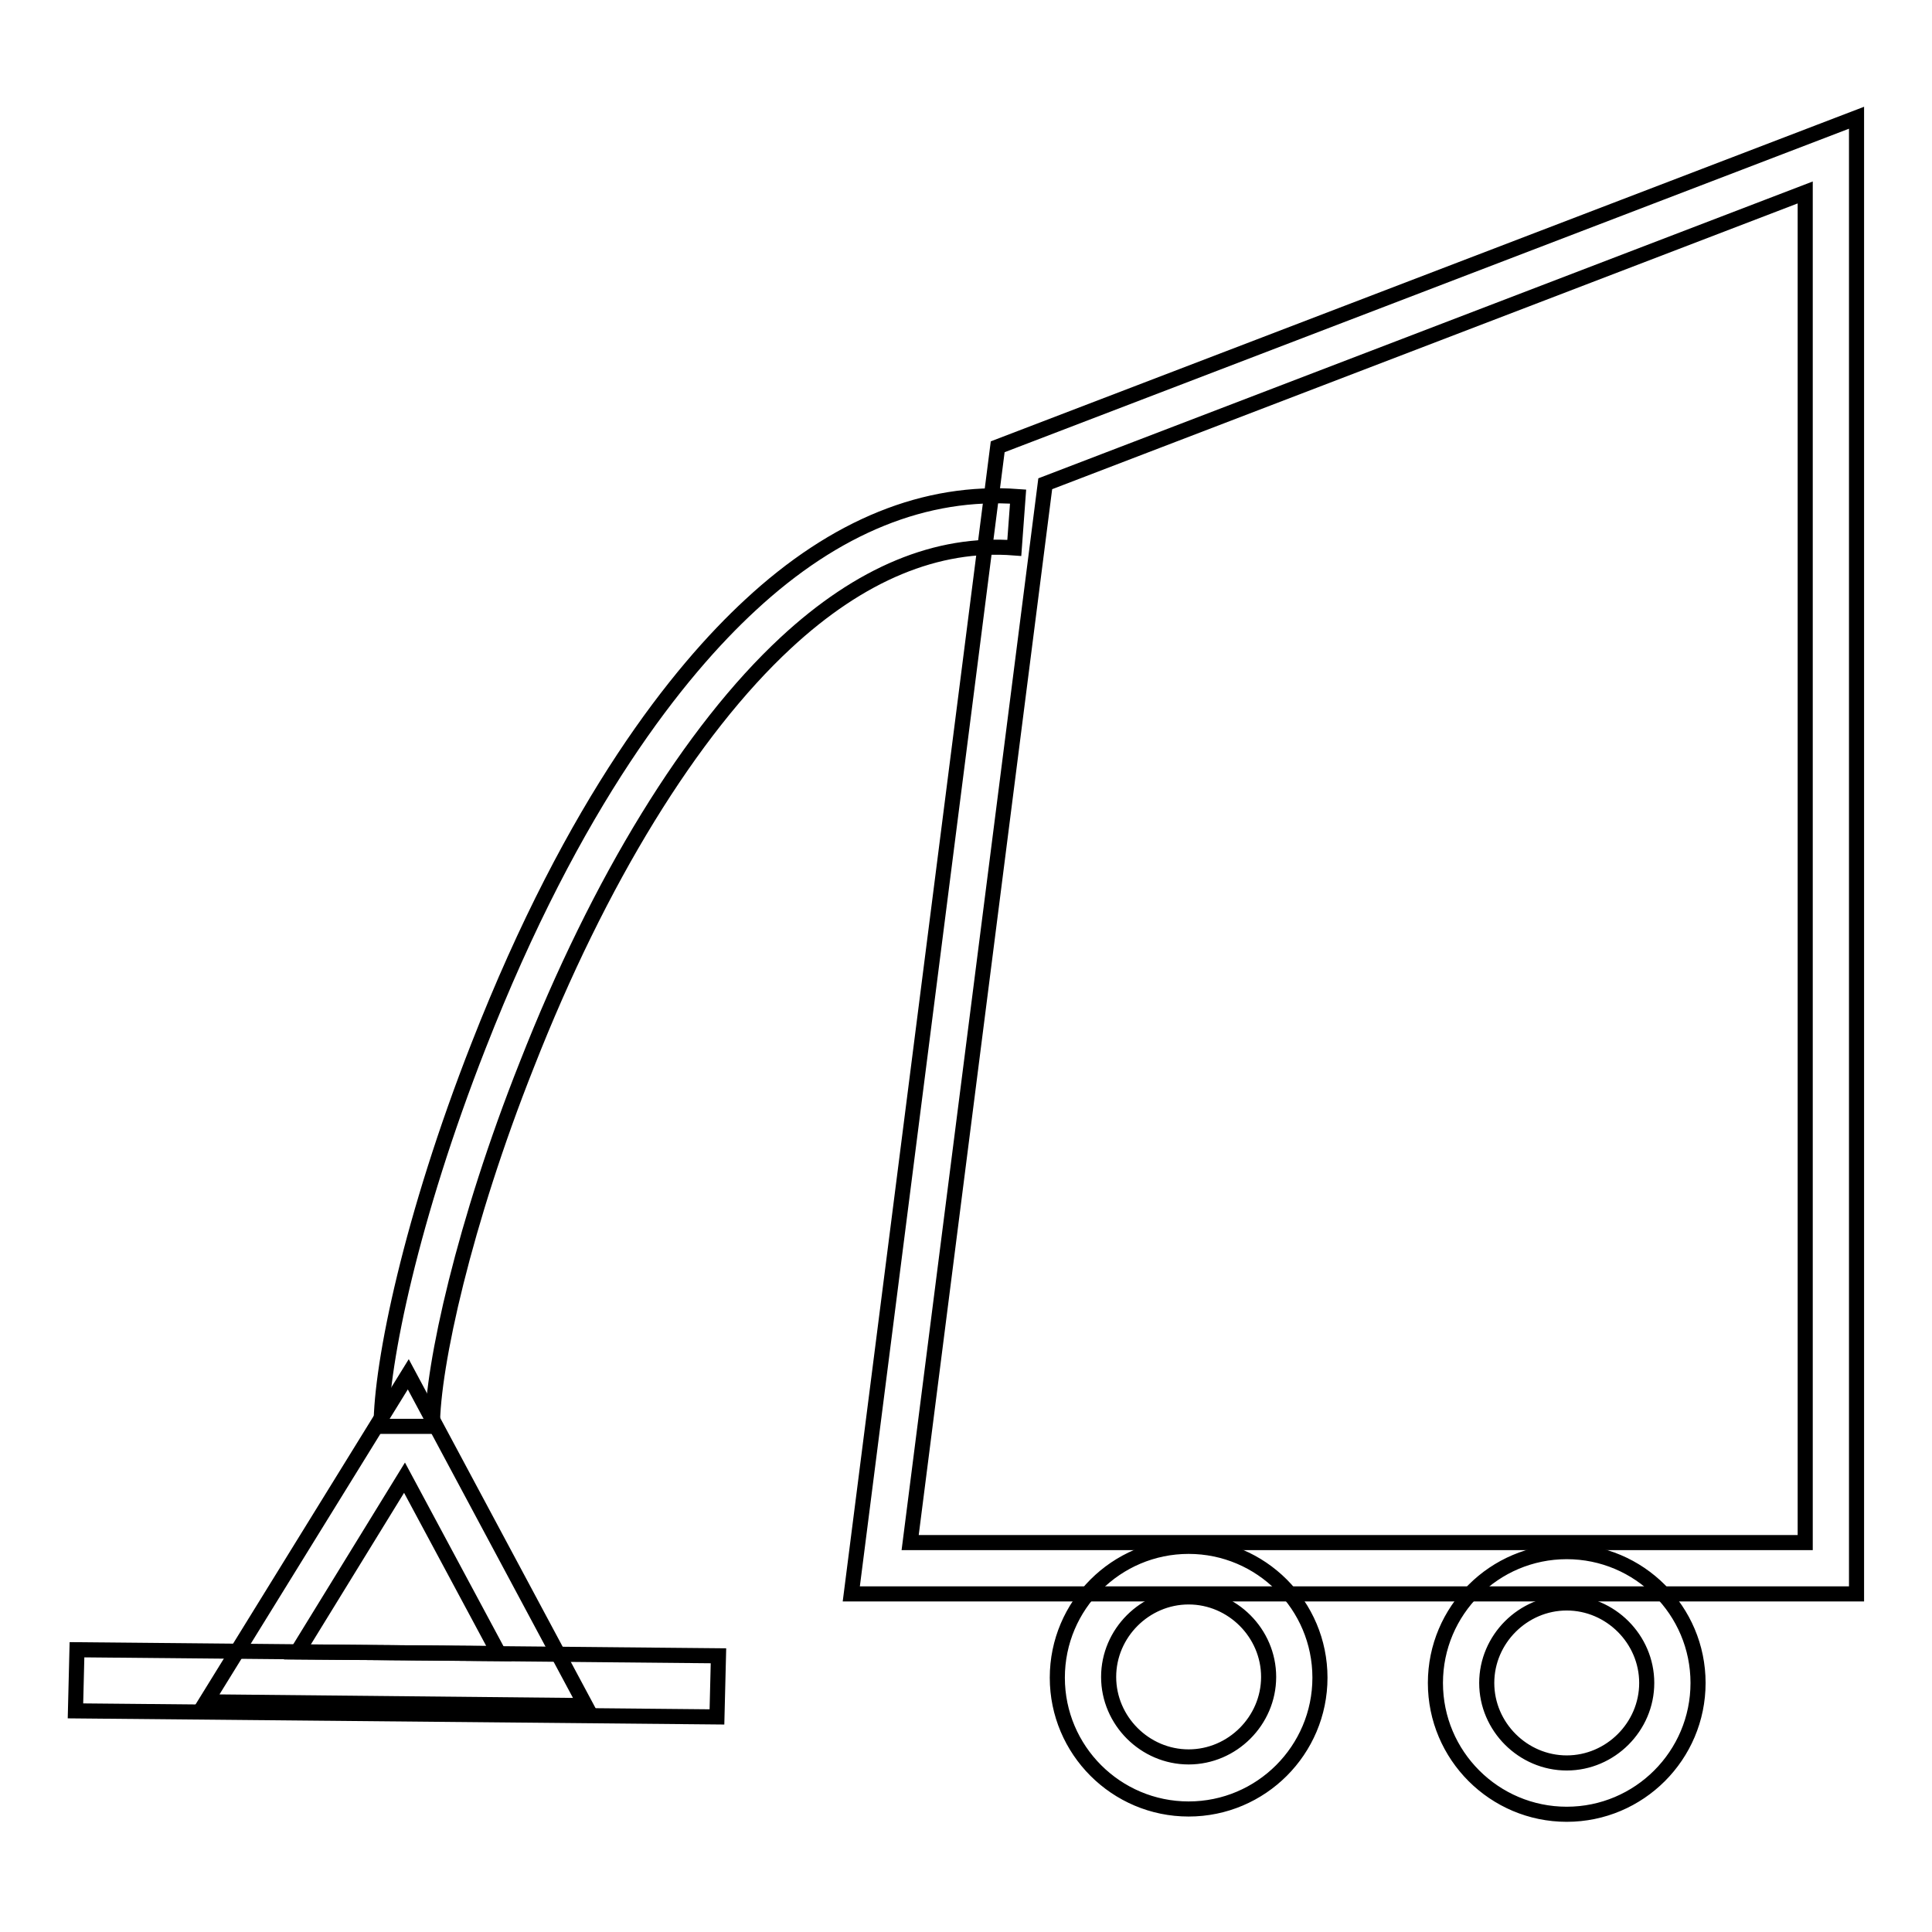
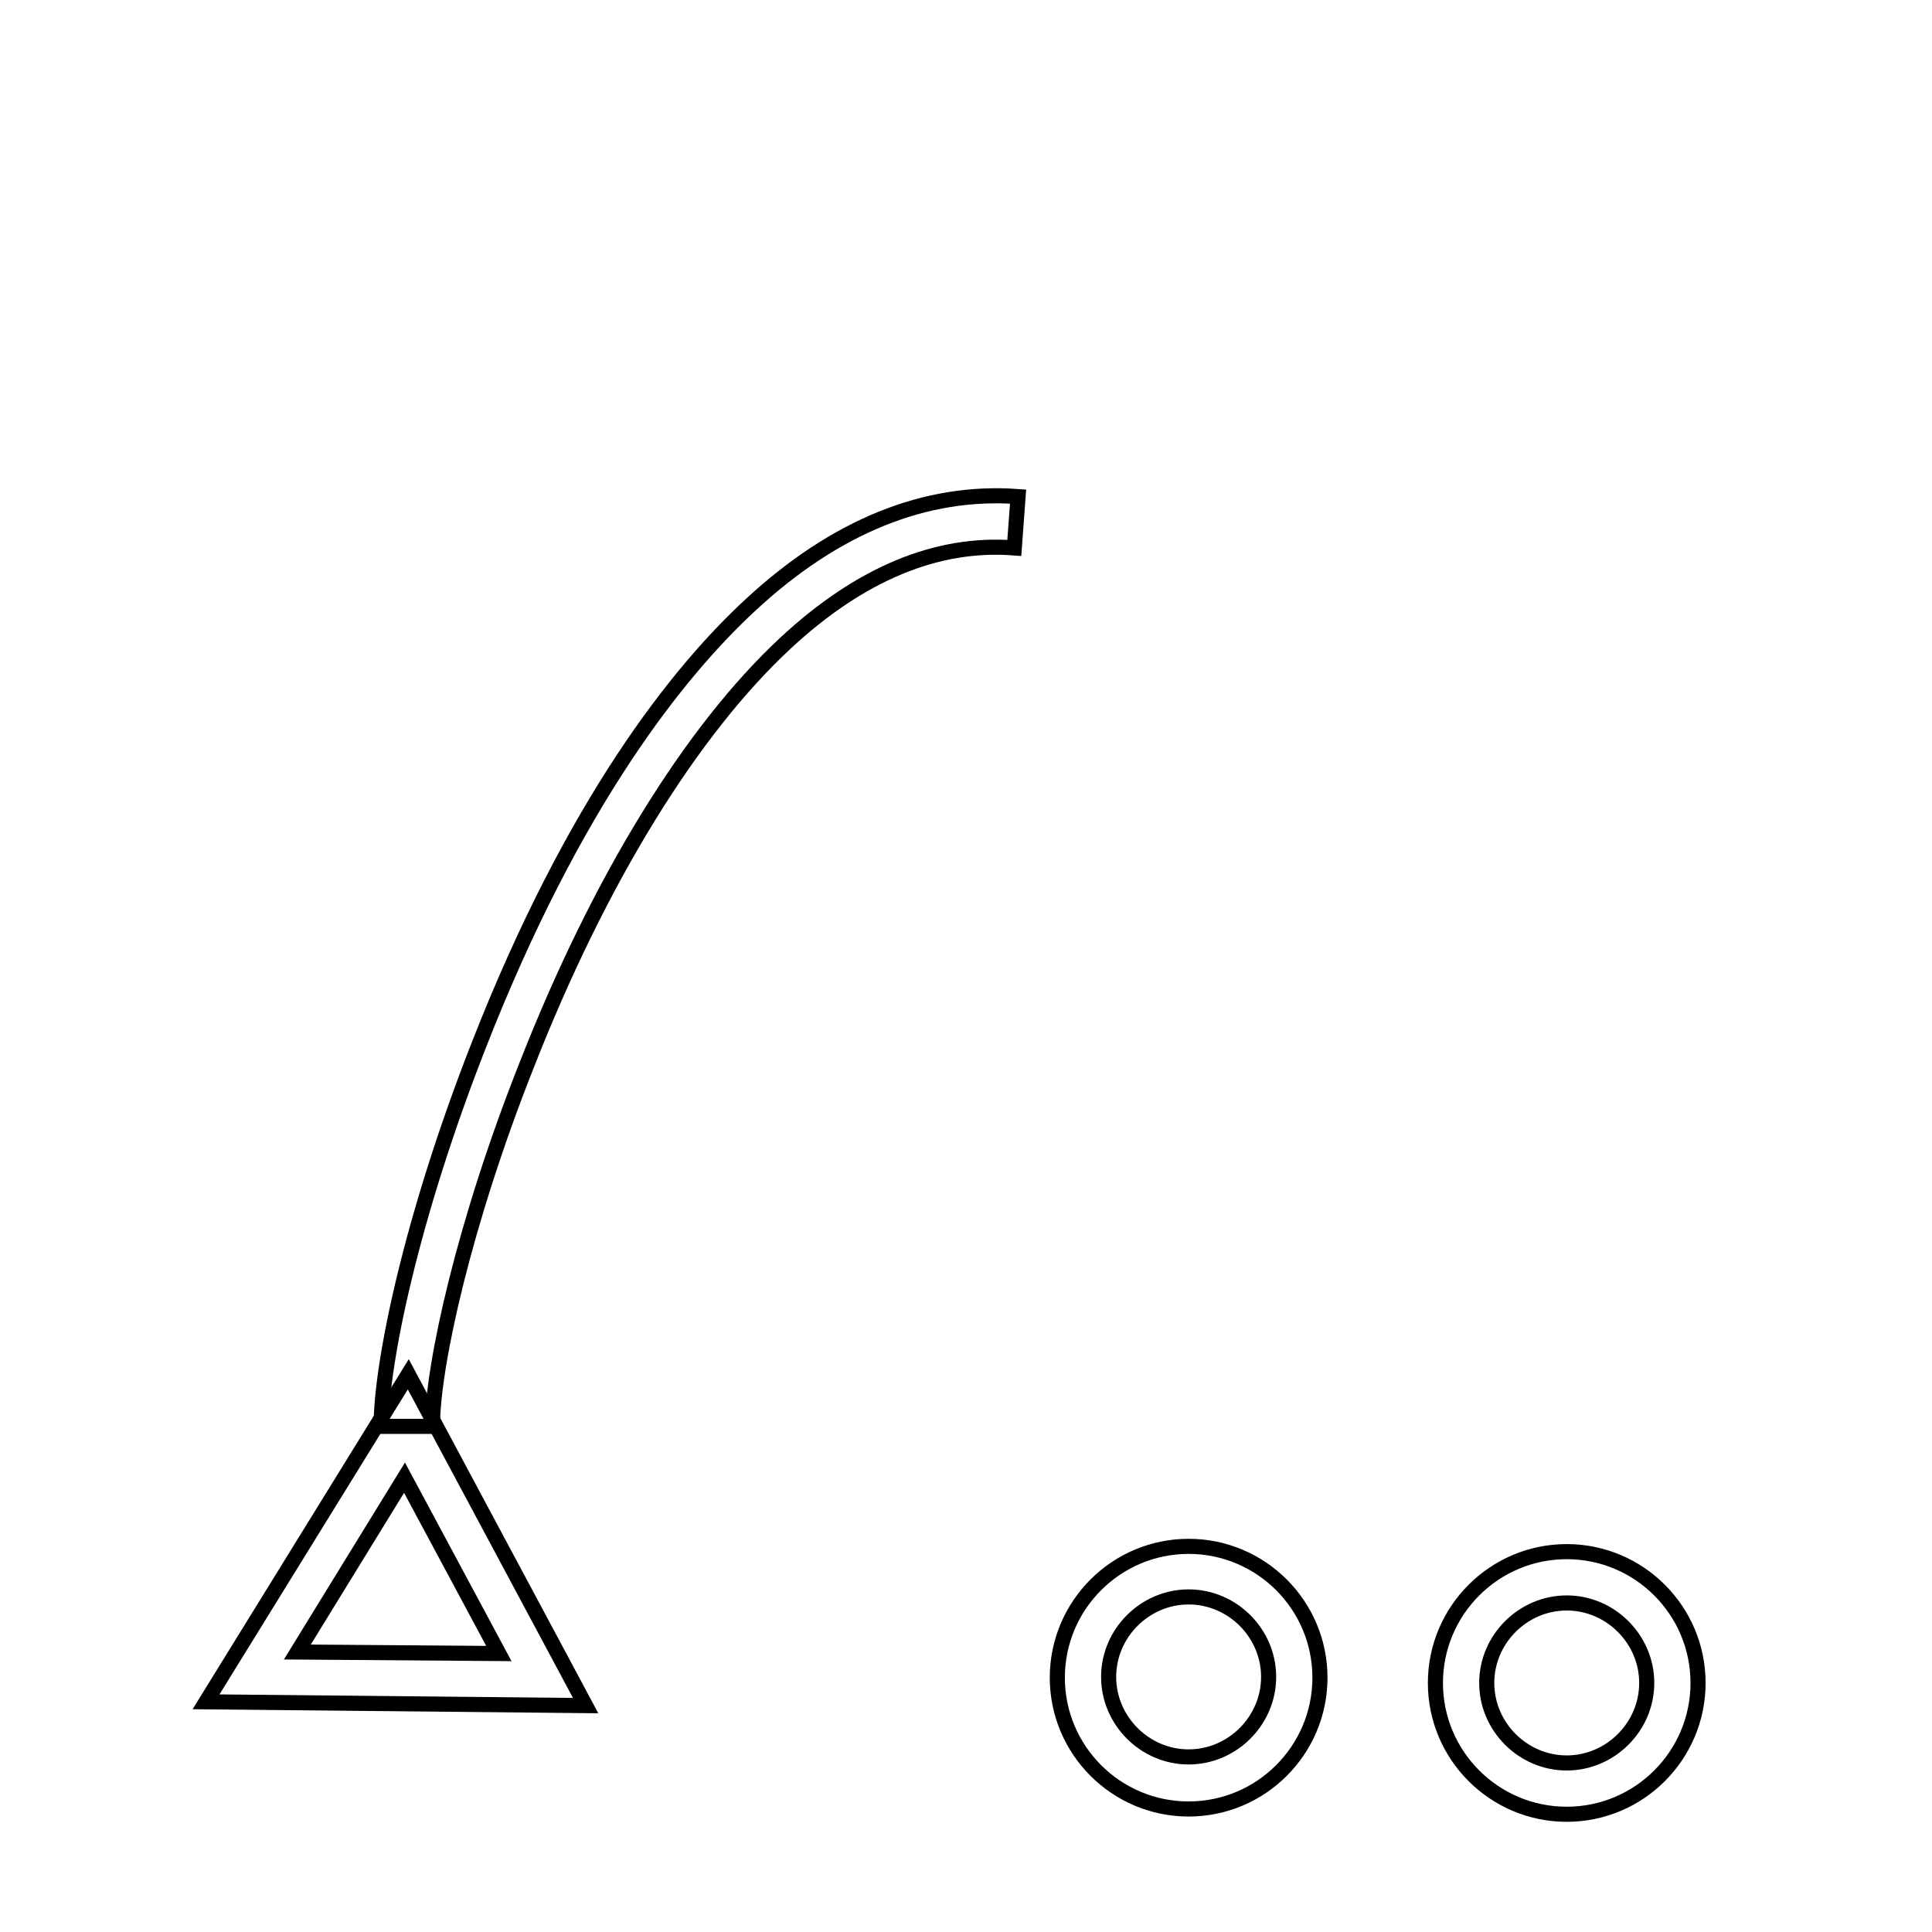
<svg xmlns="http://www.w3.org/2000/svg" version="1.1" x="0px" y="0px" viewBox="0 0 256 256" enable-background="new 0 0 256 256" xml:space="preserve">
  <g>
-     <path stroke-width="2" fill-opacity="0" stroke="#000000" d="M246,211.2H112.8l19.4-152L246,15.6V211.2z M120.6,204.4h118.6V25.5L138.5,64.1L120.6,204.4L120.6,204.4z" />
    <path stroke-width="2" fill-opacity="0" stroke="#000000" d="M157.5,239.7c-9.6,0-17.4-7.8-17.4-17.4c0-9.6,7.8-17.4,17.4-17.4c9.6,0,17.4,7.8,17.4,17.4 C174.9,231.9,167.1,239.7,157.5,239.7L157.5,239.7z M157.5,211.6c-5.8,0-10.6,4.8-10.6,10.6c0,5.8,4.8,10.6,10.6,10.6 s10.6-4.8,10.6-10.6C168.1,216.4,163.3,211.6,157.5,211.6z M207.6,240.4c-9.6,0-17.4-7.8-17.4-17.4c0-9.6,7.8-17.4,17.4-17.4 c9.6,0,17.4,7.8,17.4,17.4C225,232.6,217.2,240.4,207.6,240.4z M207.6,212.4c-5.8,0-10.6,4.8-10.6,10.6s4.8,10.6,10.6,10.6 c5.8,0,10.6-4.8,10.6-10.6S213.4,212.4,207.6,212.4z M57.3,189h-6.8c0-8.4,4-27.7,12.9-50.4c12.7-32.5,26.6-49.7,36-58.4 c11.3-10.5,23.3-15.3,35.5-14.4l-0.5,6.8c-10.2-0.8-20.4,3.4-30.3,12.6c-12.5,11.6-24.7,31.4-34.3,55.9C61.5,162,57.3,181,57.3,189 z" />
    <path stroke-width="2" fill-opacity="0" stroke="#000000" d="M77.6,226l-50.3-0.5l26.8-43.4L77.6,226z M39.4,218.9l26.7,0.2l-12.5-23.3L39.4,218.9z" />
-     <path stroke-width="2" fill-opacity="0" stroke="#000000" d="M95,227.5l-85-0.8l0.2-8.1l85,0.8L95,227.5z" />
  </g>
</svg>